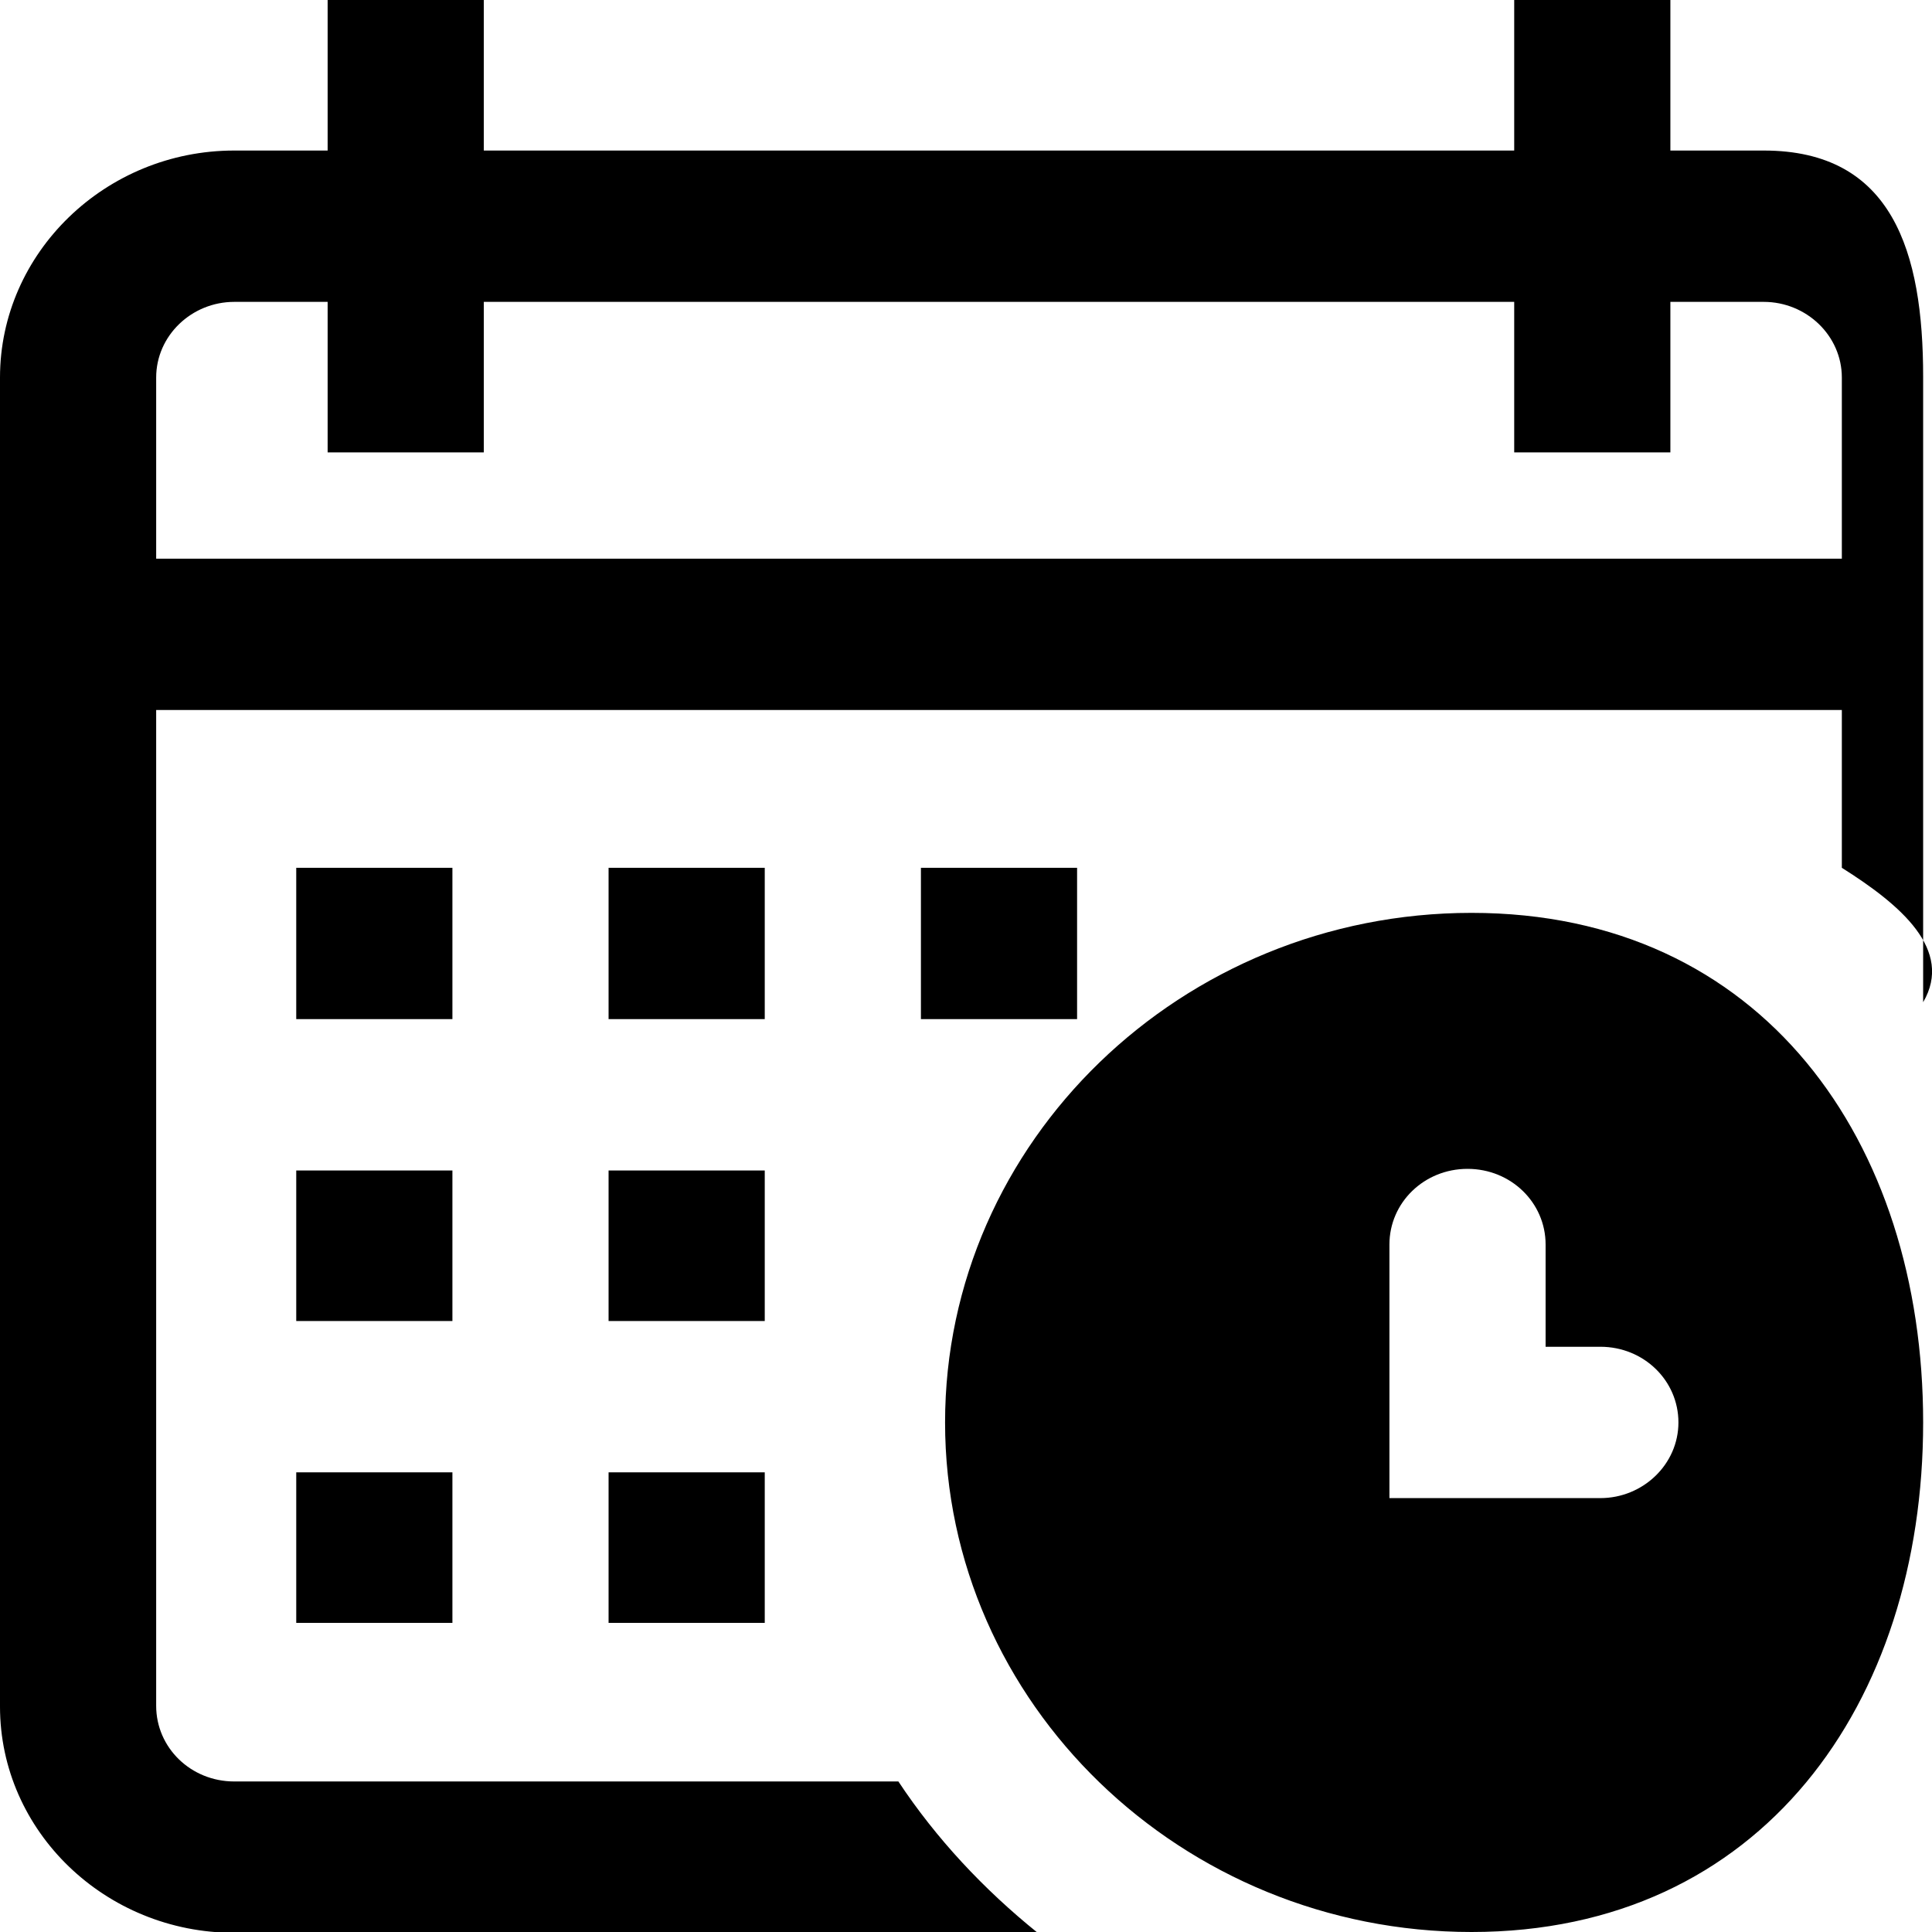
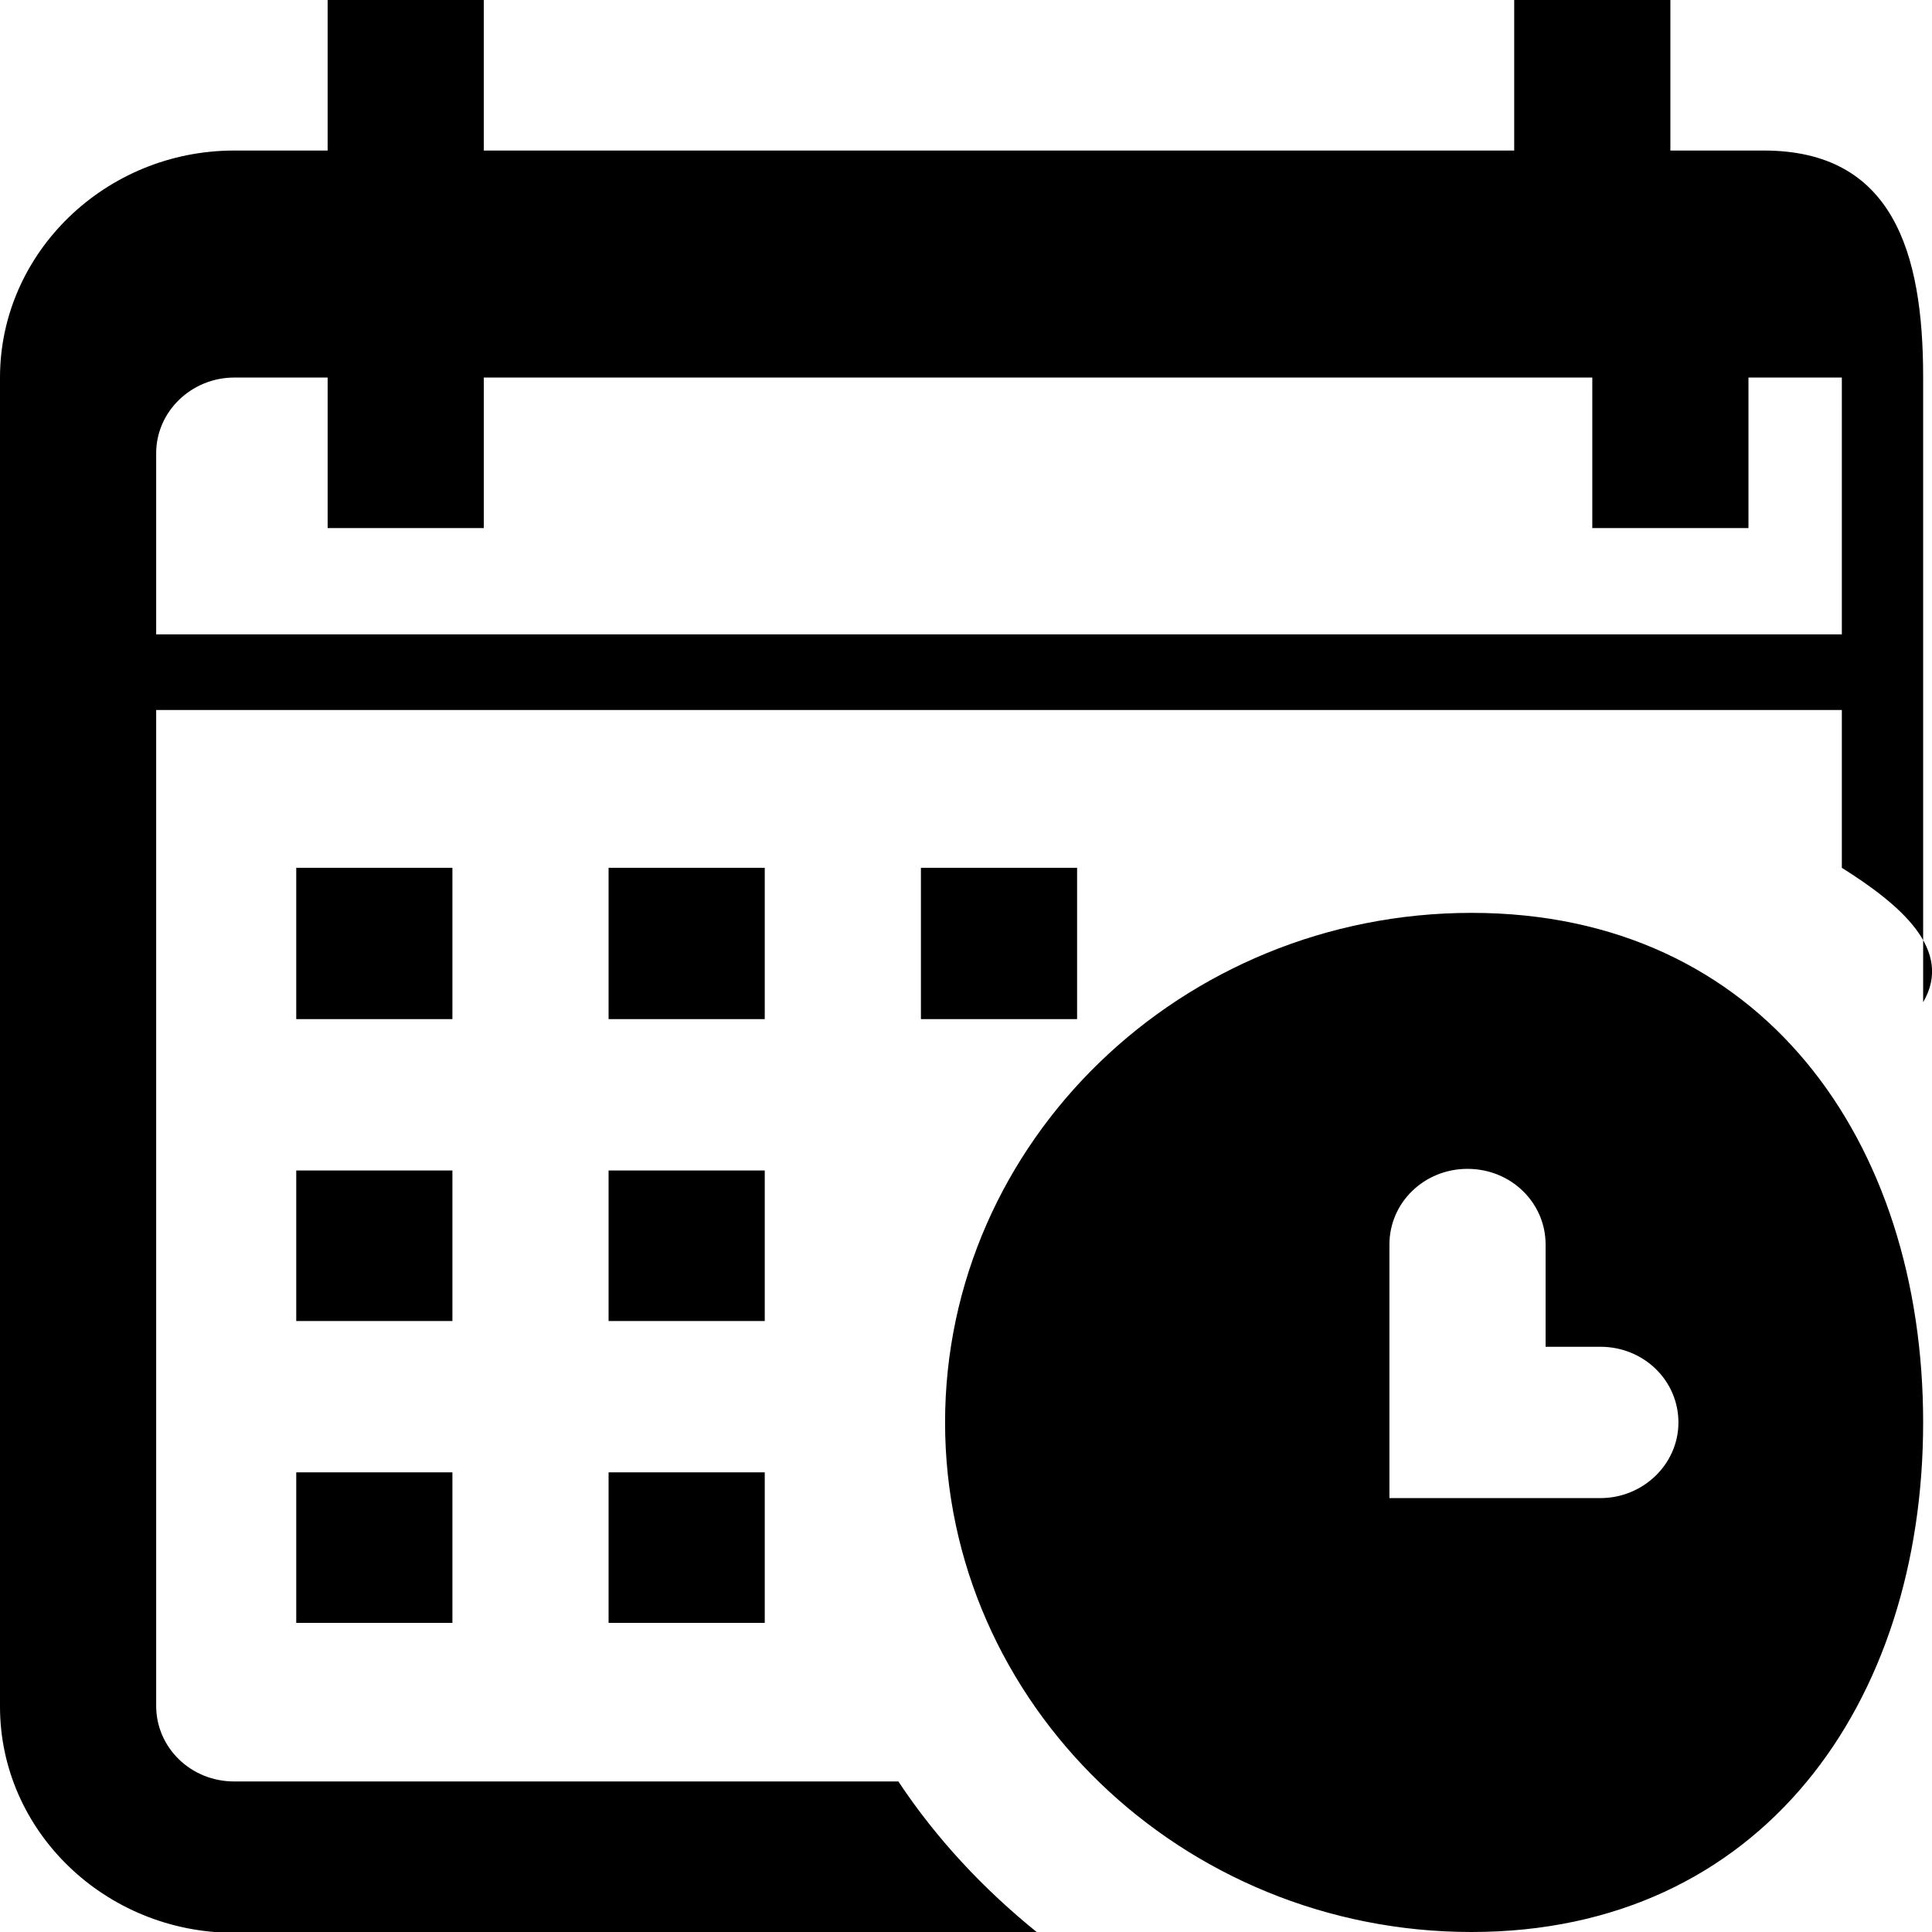
<svg xmlns="http://www.w3.org/2000/svg" id="a" width="24" height="24" viewBox="0 0 24 24">
-   <path d="M5.62,20.16h-1.94v-1.87h1.94v1.87ZM3.68,10.78h1.94v1.88h-1.94v-1.88ZM5.62,16.41h-1.94v-1.87h1.94v1.87ZM9.5,20.16h-1.94v-1.87h1.94v1.87ZM7.56,10.78h1.94v1.88h-1.94v-1.88ZM9.5,16.41h-1.94v-1.87h1.94v1.87ZM22.88,10.79h0v-1.97H1.94v12.37c0,.52.43.94.97.94h8.25c.47.71,1.06,1.34,1.73,1.88H2.91c-1.6,0-2.91-1.26-2.91-2.81V4.69C0,3.14,1.31,1.87,2.91,1.87h1.16V0h1.94v1.87h12.8V0h1.94v1.87h1.16c1.6,0,1.98,1.26,1.98,2.81v7.77c.38-.65-.28-1.21-1.01-1.67ZM22.88,4.69c0-.52-.44-.94-.97-.94h-1.16v1.87h-1.94v-1.87H6.01v1.87h-1.94v-1.87h-1.16c-.53,0-.97.42-.97.94v2.25h20.94v-2.25ZM11.44,10.78h1.94v1.88h-1.94v-1.88ZM18.28,11.34c3.61,0,5.61,2.84,5.61,6.33s-2.01,6.33-5.61,6.33-6.54-2.84-6.54-6.33,2.94-6.33,6.54-6.33ZM17.26,18.61h2.62c.53,0,.97-.42.97-.94s-.43-.94-.97-.94h-.68v-1.27c0-.52-.43-.94-.97-.94s-.97.42-.97.94v3.14Z" fill-rule="evenodd" stroke-width="0" />
+   <path d="M5.62,20.16h-1.94v-1.87h1.94v1.87ZM3.68,10.78h1.94v1.88h-1.94v-1.88ZM5.62,16.41h-1.94v-1.87h1.94v1.87ZM9.5,20.16h-1.94v-1.87h1.94v1.87ZM7.56,10.78h1.94v1.88h-1.94v-1.88ZM9.5,16.41h-1.94v-1.87h1.94v1.87ZM22.88,10.79h0v-1.97H1.94v12.37c0,.52.43.94.97.94h8.25c.47.71,1.06,1.34,1.73,1.88H2.91c-1.6,0-2.91-1.26-2.91-2.81V4.69C0,3.14,1.31,1.87,2.91,1.87h1.16V0h1.94v1.87h12.8V0h1.94v1.87h1.16c1.6,0,1.98,1.26,1.98,2.81v7.77c.38-.65-.28-1.21-1.01-1.67ZM22.88,4.69h-1.16v1.87h-1.94v-1.87H6.01v1.87h-1.94v-1.87h-1.16c-.53,0-.97.42-.97.94v2.25h20.94v-2.25ZM11.44,10.78h1.94v1.88h-1.94v-1.88ZM18.28,11.34c3.61,0,5.61,2.84,5.61,6.33s-2.01,6.33-5.61,6.33-6.54-2.84-6.54-6.33,2.94-6.33,6.54-6.33ZM17.26,18.61h2.62c.53,0,.97-.42.97-.94s-.43-.94-.97-.94h-.68v-1.27c0-.52-.43-.94-.97-.94s-.97.42-.97.94v3.14Z" fill-rule="evenodd" stroke-width="0" />
</svg>